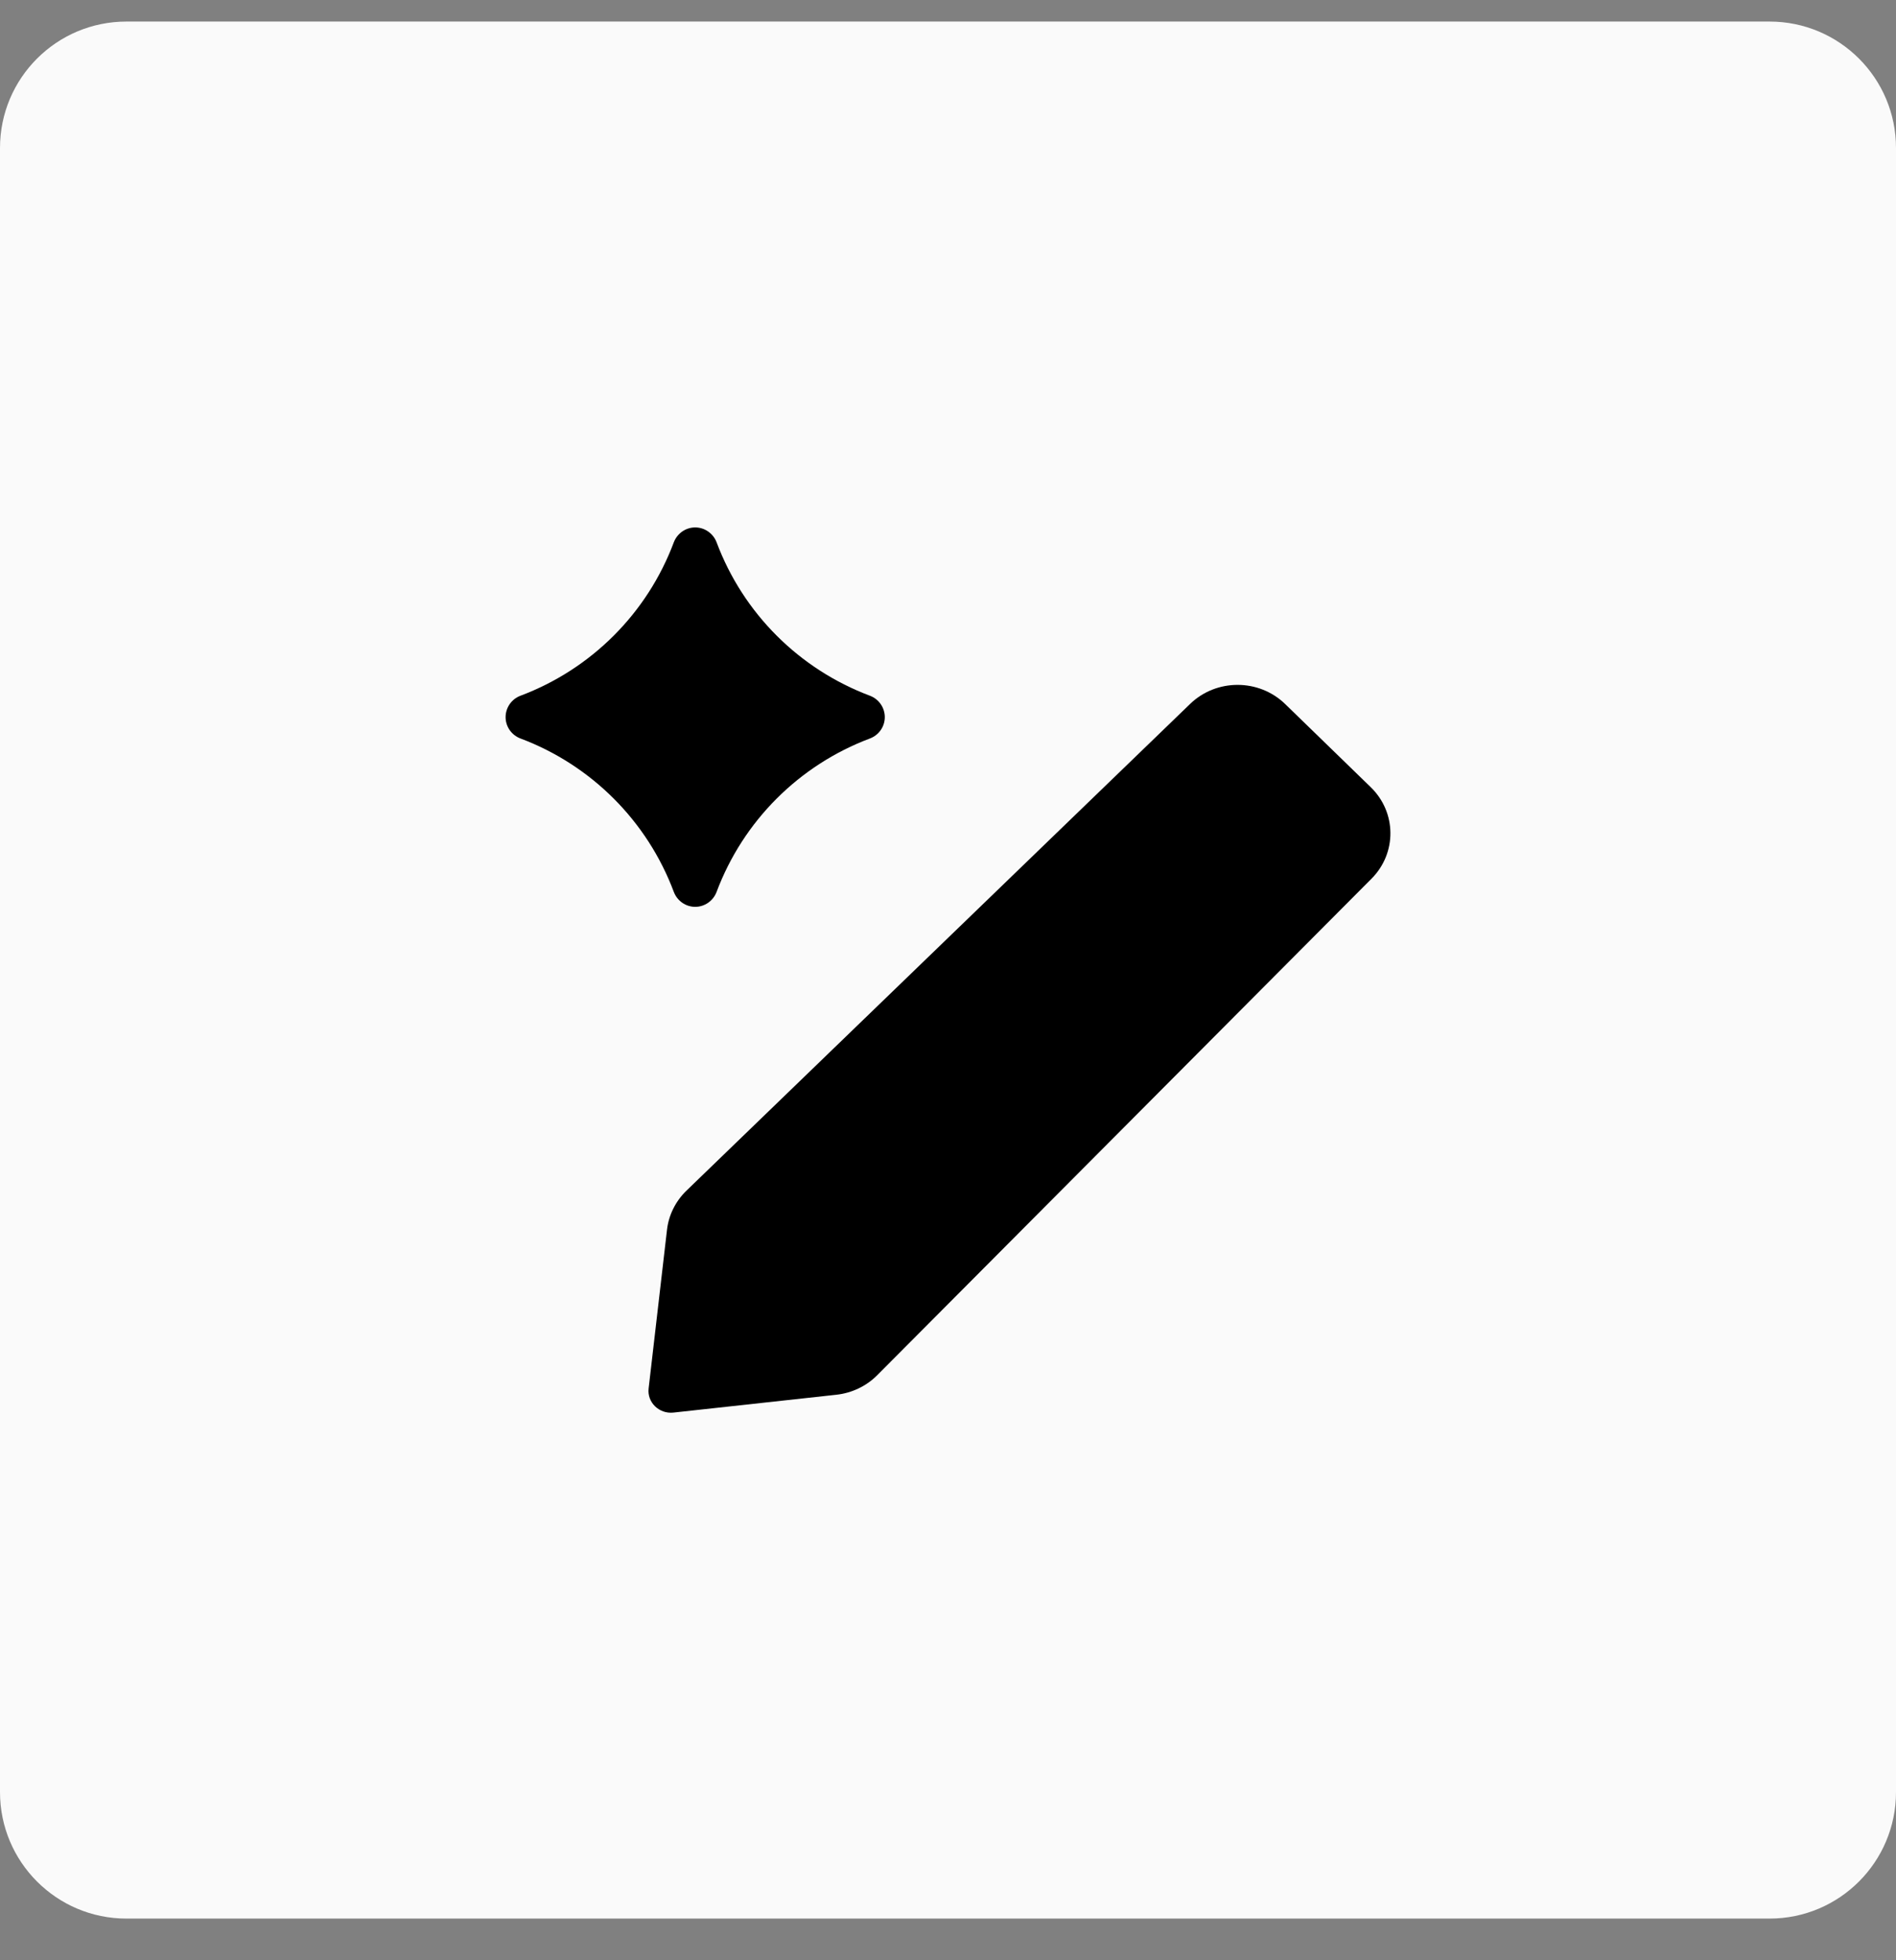
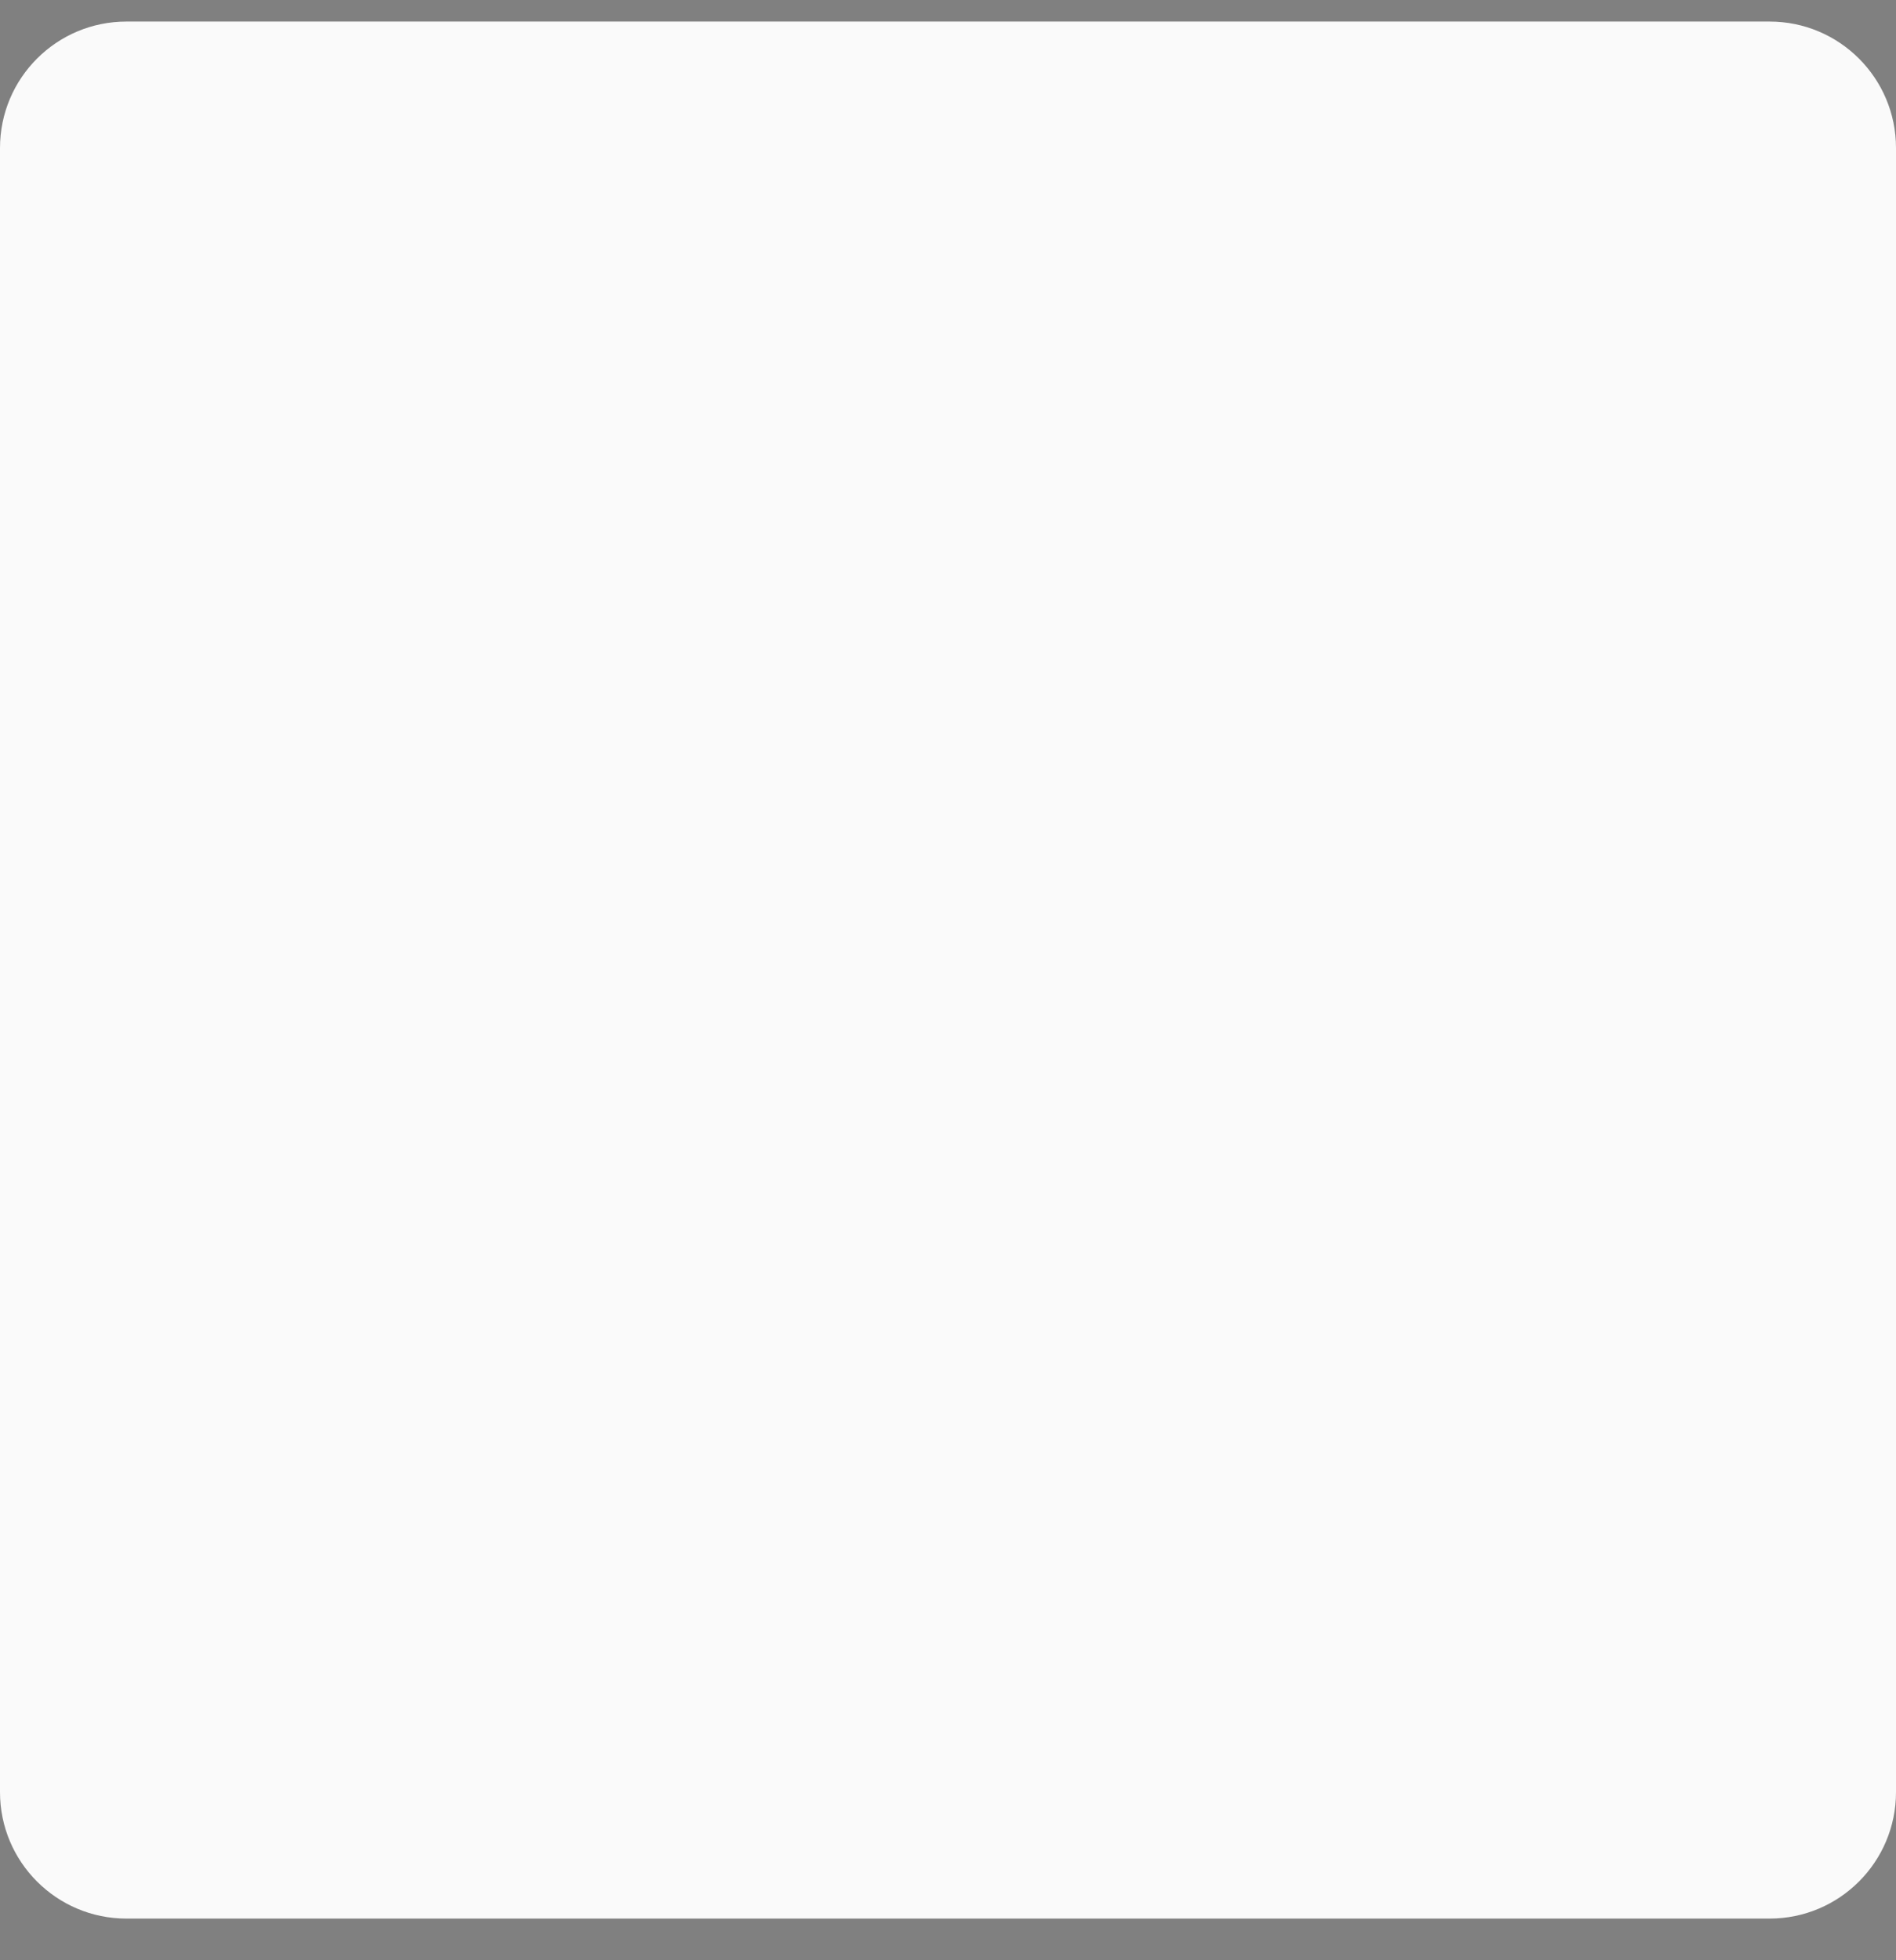
<svg xmlns="http://www.w3.org/2000/svg" width="30" height="31" viewBox="0 0 30 31" fill="none">
  <rect x="0" y="0" width="30" height="31" fill="#808080" stroke="none" />
  <path d="M0 2.341C0 1.236 0.895 0.341 2 0.341H28C29.105 0.341 30 1.236 30 2.341V28.341C30 29.445 29.105 30.341 28 30.341H2C0.895 30.341 0 29.445 0 28.341V2.341Z" fill="#FAFAFA" />
-   <path d="M21.688 12.448C22.099 12.846 22.105 13.491 21.701 13.896L13.88 21.748C13.708 21.921 13.479 22.03 13.233 22.057L10.655 22.339C10.429 22.363 10.238 22.178 10.263 21.958L10.554 19.447C10.581 19.214 10.69 18.996 10.861 18.83L18.831 11.132C19.247 10.73 19.919 10.731 20.334 11.133L21.688 12.448Z" fill="black" />
-   <path d="M8.234 11.003C9.356 10.582 10.242 9.697 10.662 8.575C10.716 8.435 10.85 8.341 11 8.341C11.15 8.341 11.284 8.435 11.338 8.575C11.758 9.697 12.644 10.582 13.766 11.003C13.906 11.056 14 11.191 14 11.341C14 11.491 13.906 11.625 13.766 11.678C12.644 12.099 11.758 12.985 11.338 14.106C11.284 14.247 11.15 14.341 11 14.341C10.85 14.341 10.716 14.247 10.662 14.106C10.242 12.985 9.356 12.099 8.234 11.678C8.094 11.625 8 11.491 8 11.341C8 11.191 8.094 11.056 8.234 11.003Z" fill="black" />
</svg>